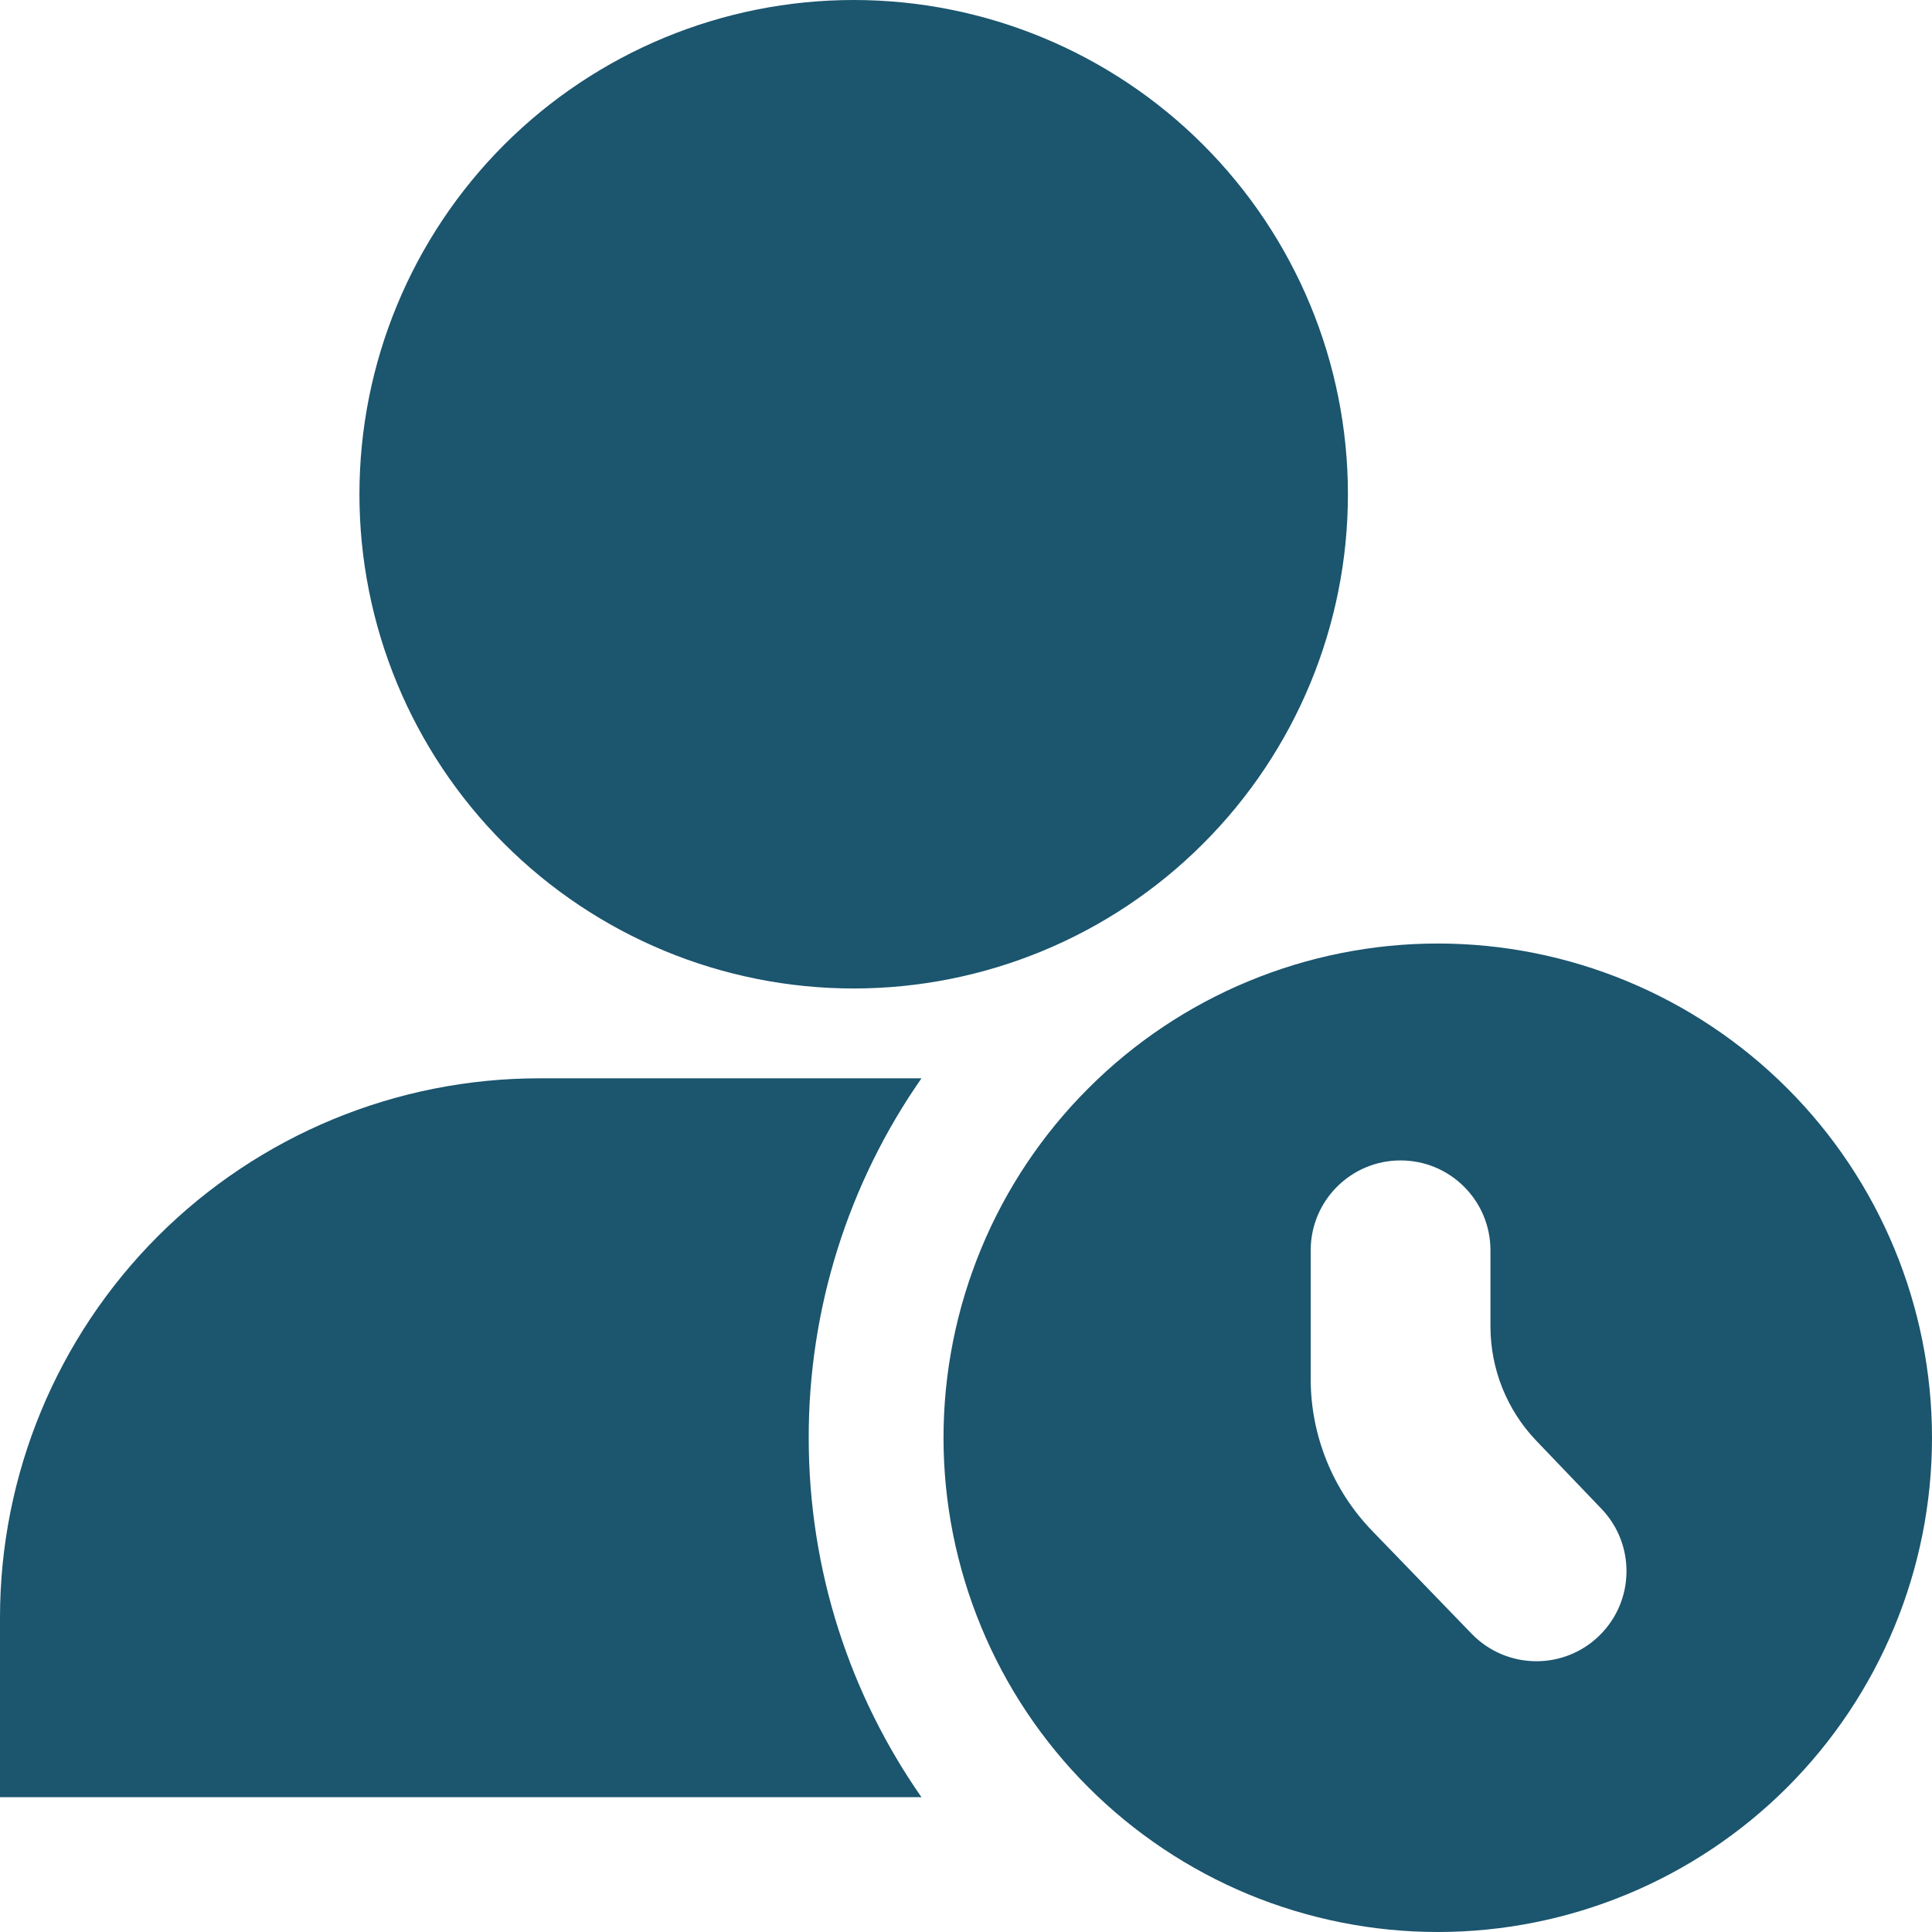
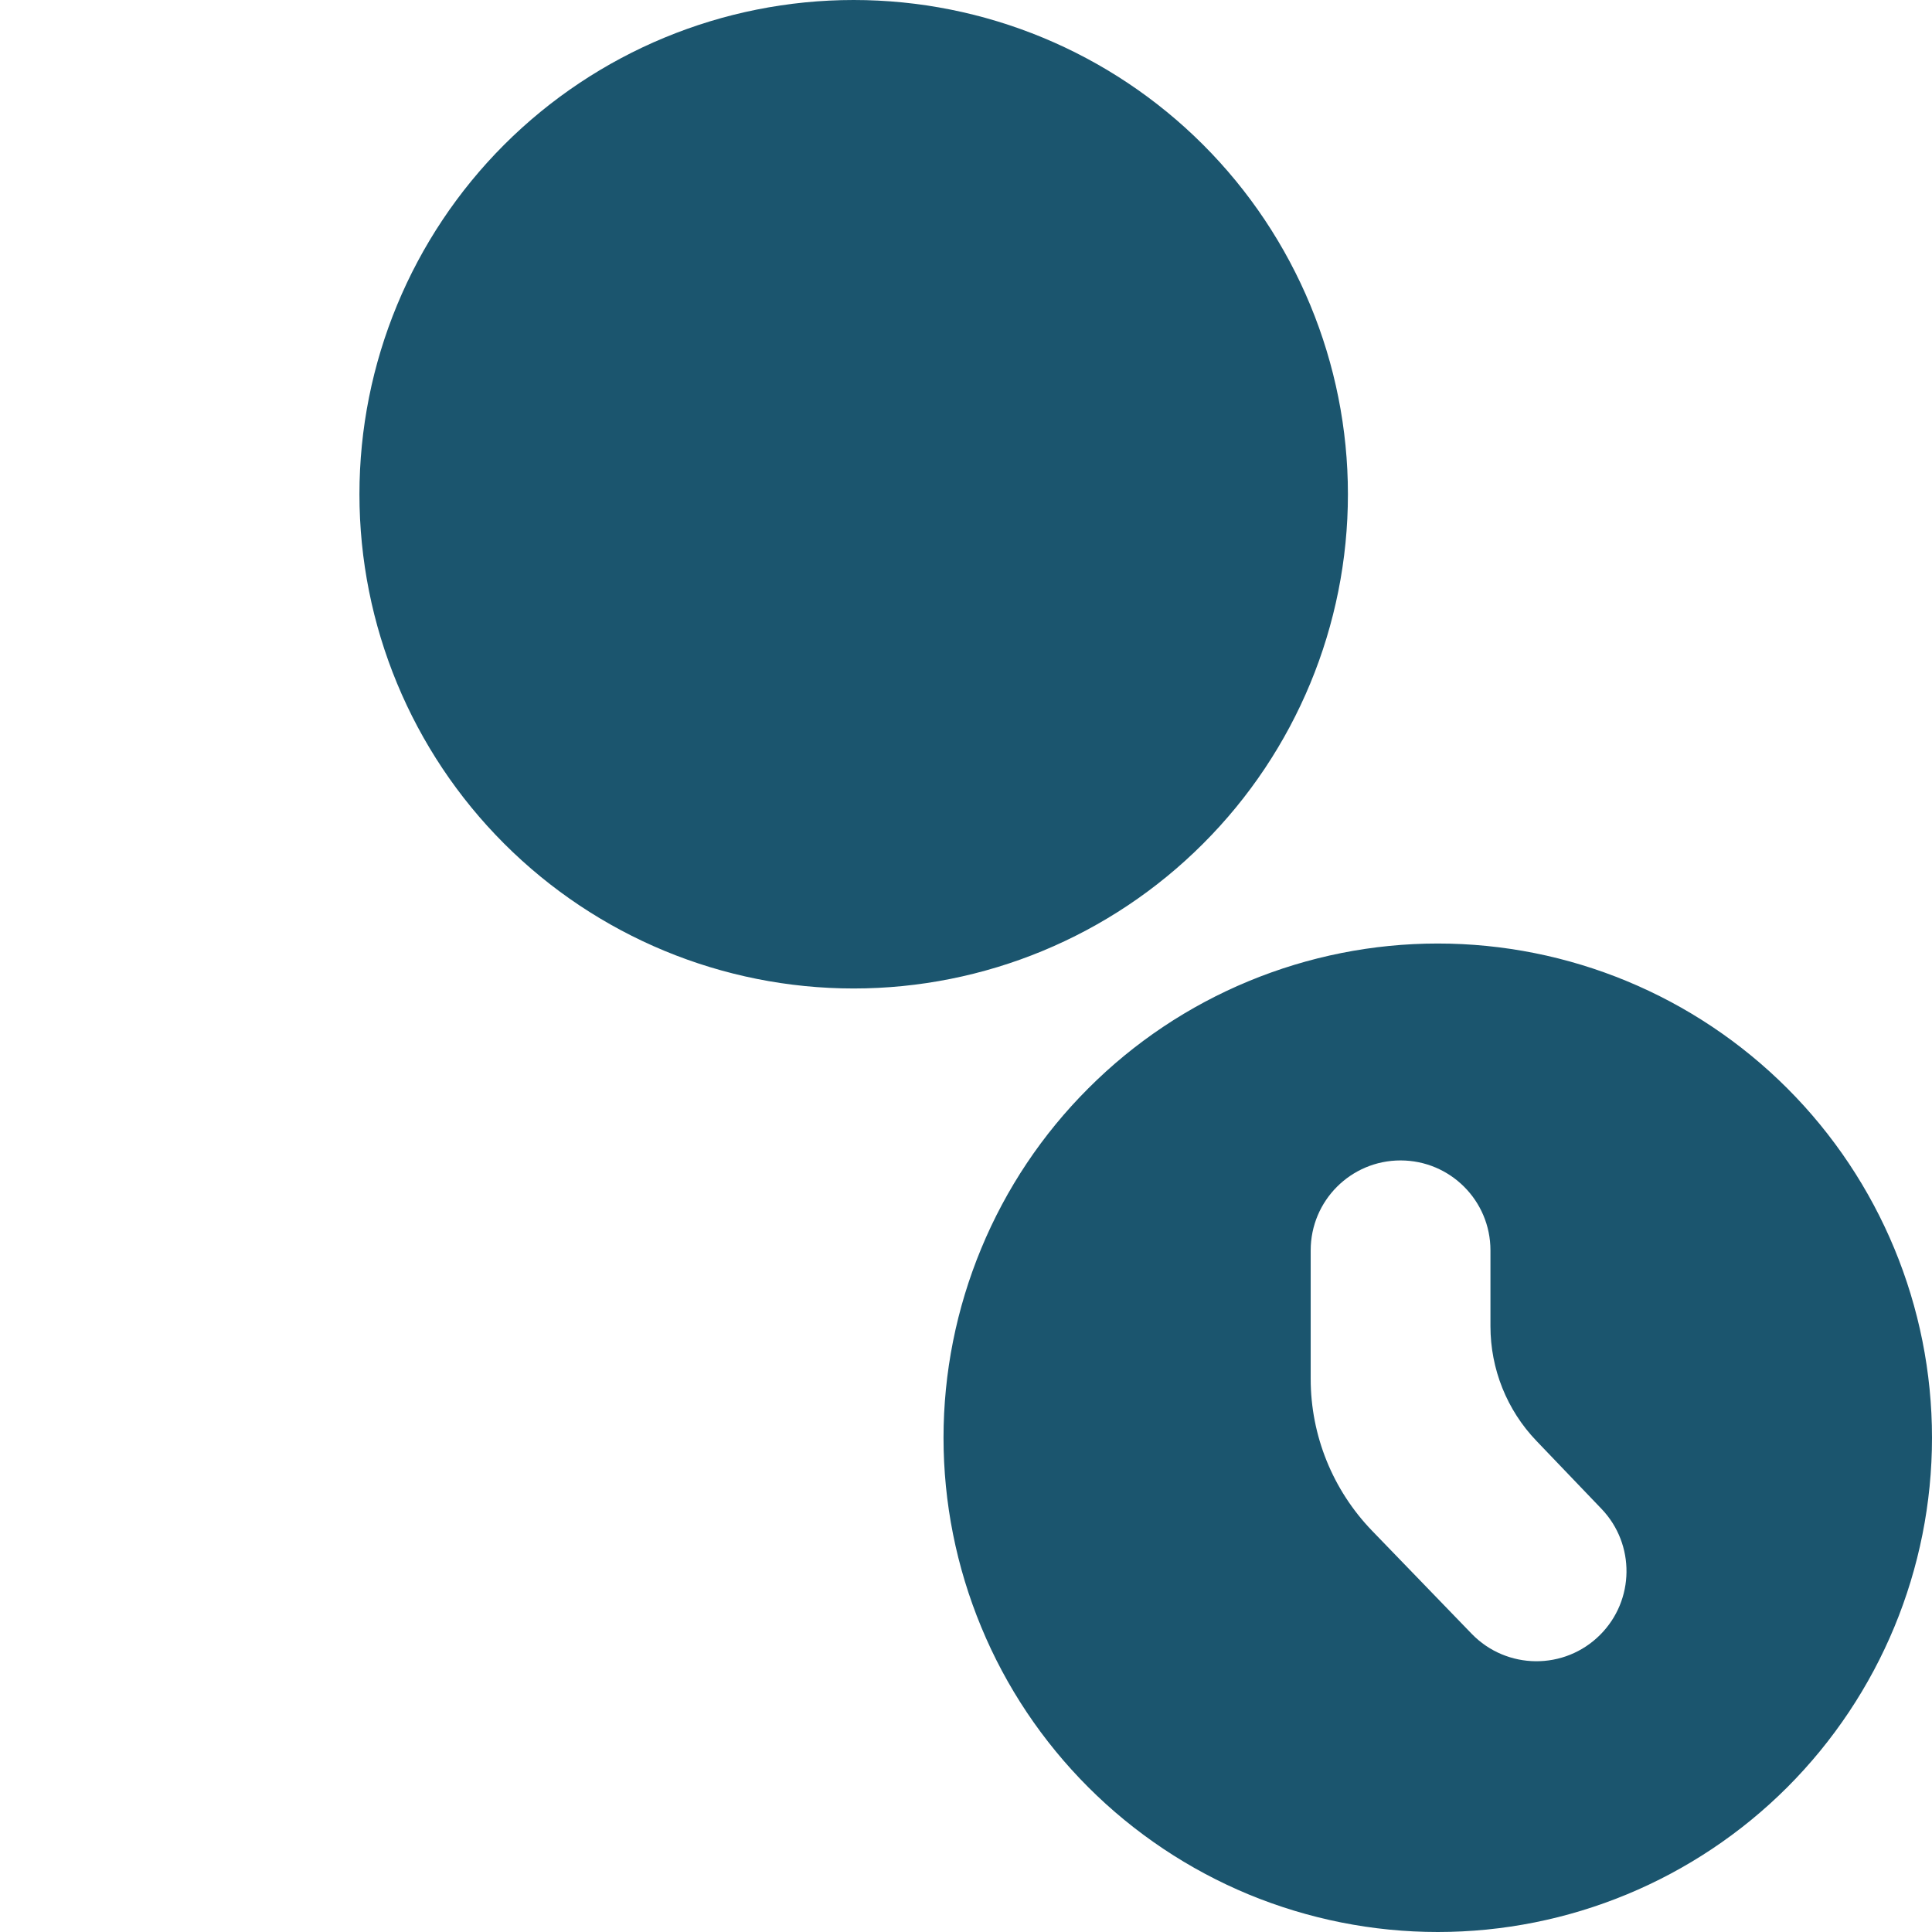
<svg xmlns="http://www.w3.org/2000/svg" width="22" height="22" viewBox="0 0 22 22" fill="none">
-   <path d="M9.721 0C8.228 0 6.797 0.593 5.741 1.648C4.686 2.704 4.093 4.135 4.093 5.628C4.093 7.121 4.686 8.552 5.741 9.607C6.797 10.663 8.228 11.256 9.721 11.256C11.213 11.256 12.645 10.663 13.7 9.607C14.756 8.552 15.349 7.121 15.349 5.628C15.349 4.135 14.756 2.704 13.7 1.648C12.645 0.593 11.213 0 9.721 0ZM16.372 10.744C15.633 10.744 14.901 10.89 14.218 11.173C13.536 11.455 12.915 11.87 12.393 12.393C11.87 12.915 11.455 13.536 11.173 14.218C10.89 14.901 10.744 15.633 10.744 16.372C10.744 17.111 10.89 17.843 11.173 18.526C11.455 19.209 11.87 19.829 12.393 20.352C12.915 20.874 13.536 21.289 14.218 21.572C14.901 21.854 15.633 22 16.372 22C17.865 22 19.296 21.407 20.352 20.352C21.407 19.296 22 17.865 22 16.372C22 14.88 21.407 13.448 20.352 12.393C19.296 11.337 17.865 10.744 16.372 10.744ZM18.221 18.616C17.816 19.022 17.157 19.016 16.758 18.604L15.624 17.431C15.176 16.967 14.925 16.347 14.925 15.702V14.238C14.925 13.672 15.383 13.214 15.948 13.214C16.514 13.214 16.972 13.672 16.972 14.238V15.102C16.972 15.589 17.159 16.057 17.496 16.408L18.237 17.182C18.622 17.585 18.615 18.222 18.221 18.616Z" fill="#1B556E" />
-   <path d="M10.493 12.279C9.656 13.479 9.207 14.908 9.209 16.372C9.209 17.894 9.684 19.305 10.493 20.465H0V18.419C0 16.79 0.647 15.229 1.798 14.077C2.95 12.926 4.511 12.279 6.14 12.279H10.493Z" fill="#1B556E" />
+   <path d="M9.721 0C8.228 0 6.797 0.593 5.741 1.648C4.686 2.704 4.093 4.135 4.093 5.628C4.093 7.121 4.686 8.552 5.741 9.607C6.797 10.663 8.228 11.256 9.721 11.256C11.213 11.256 12.645 10.663 13.7 9.607C14.756 8.552 15.349 7.121 15.349 5.628C15.349 4.135 14.756 2.704 13.7 1.648C12.645 0.593 11.213 0 9.721 0ZM16.372 10.744C15.633 10.744 14.901 10.89 14.218 11.173C13.536 11.455 12.915 11.87 12.393 12.393C11.87 12.915 11.455 13.536 11.173 14.218C10.89 14.901 10.744 15.633 10.744 16.372C10.744 17.111 10.89 17.843 11.173 18.526C11.455 19.209 11.87 19.829 12.393 20.352C12.915 20.874 13.536 21.289 14.218 21.572C14.901 21.854 15.633 22 16.372 22C17.865 22 19.296 21.407 20.352 20.352C21.407 19.296 22 17.865 22 16.372C22 14.88 21.407 13.448 20.352 12.393C19.296 11.337 17.865 10.744 16.372 10.744M18.221 18.616C17.816 19.022 17.157 19.016 16.758 18.604L15.624 17.431C15.176 16.967 14.925 16.347 14.925 15.702V14.238C14.925 13.672 15.383 13.214 15.948 13.214C16.514 13.214 16.972 13.672 16.972 14.238V15.102C16.972 15.589 17.159 16.057 17.496 16.408L18.237 17.182C18.622 17.585 18.615 18.222 18.221 18.616Z" fill="#1B556E" />
</svg>